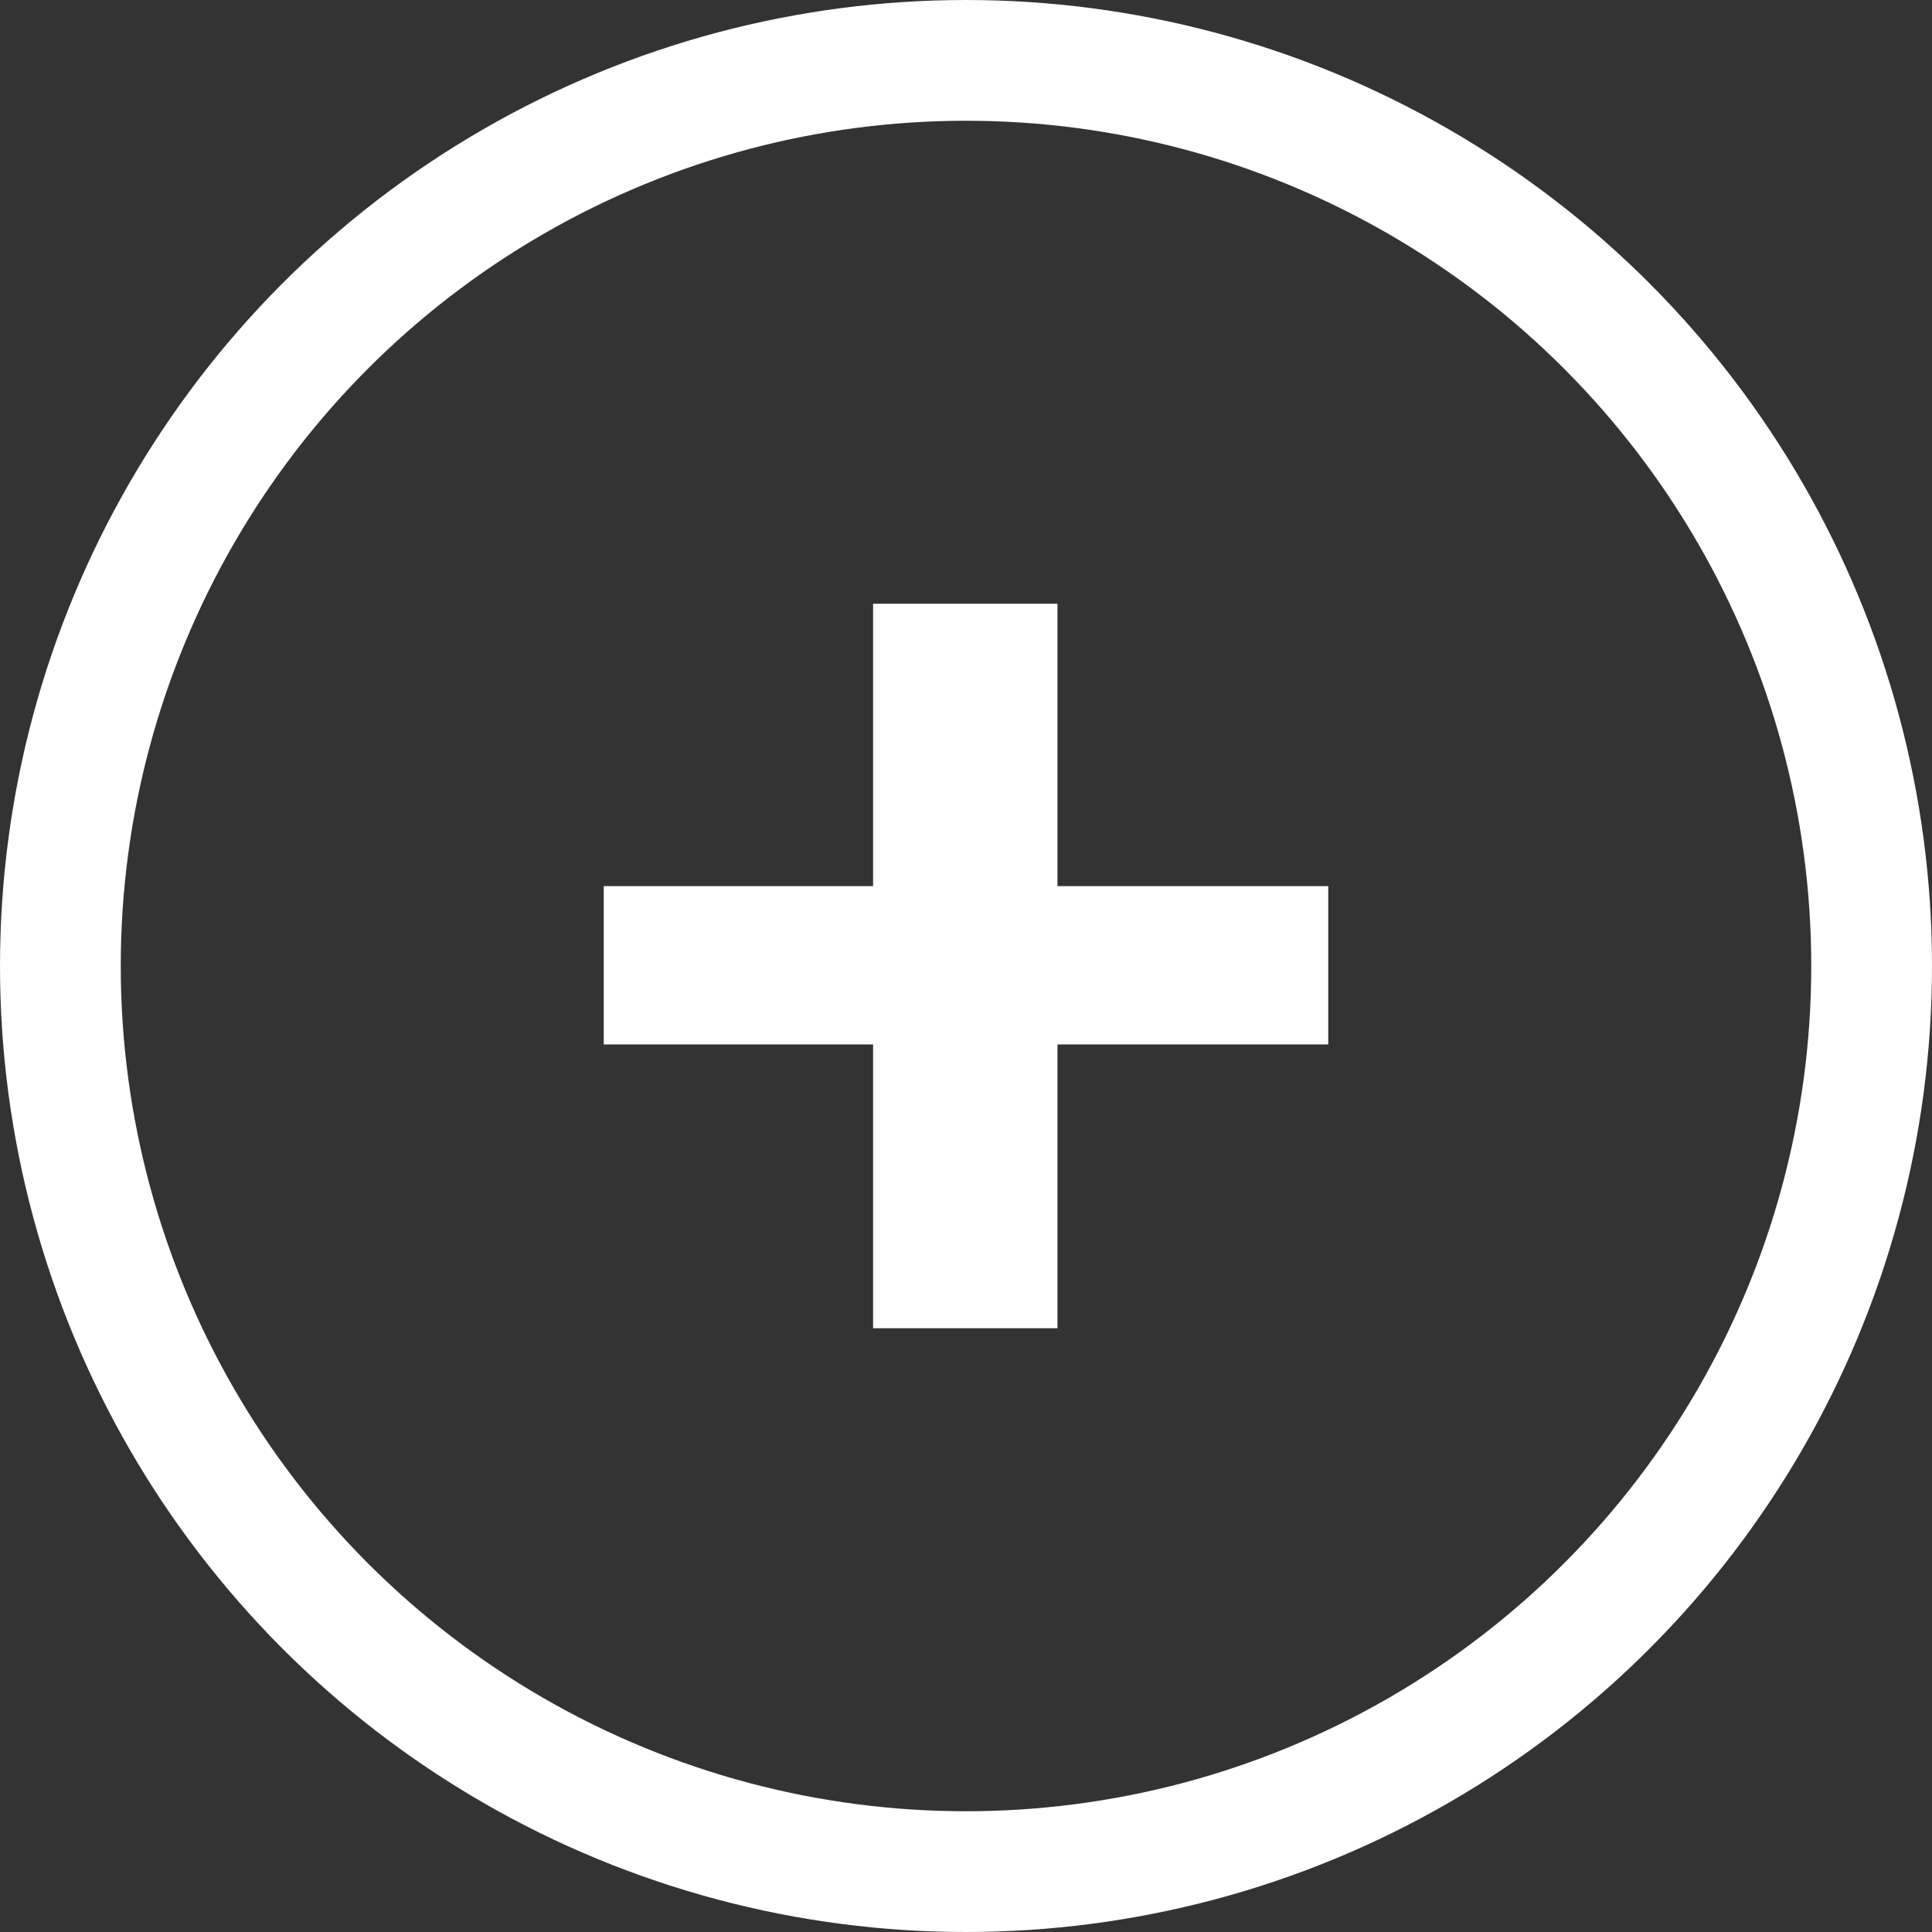
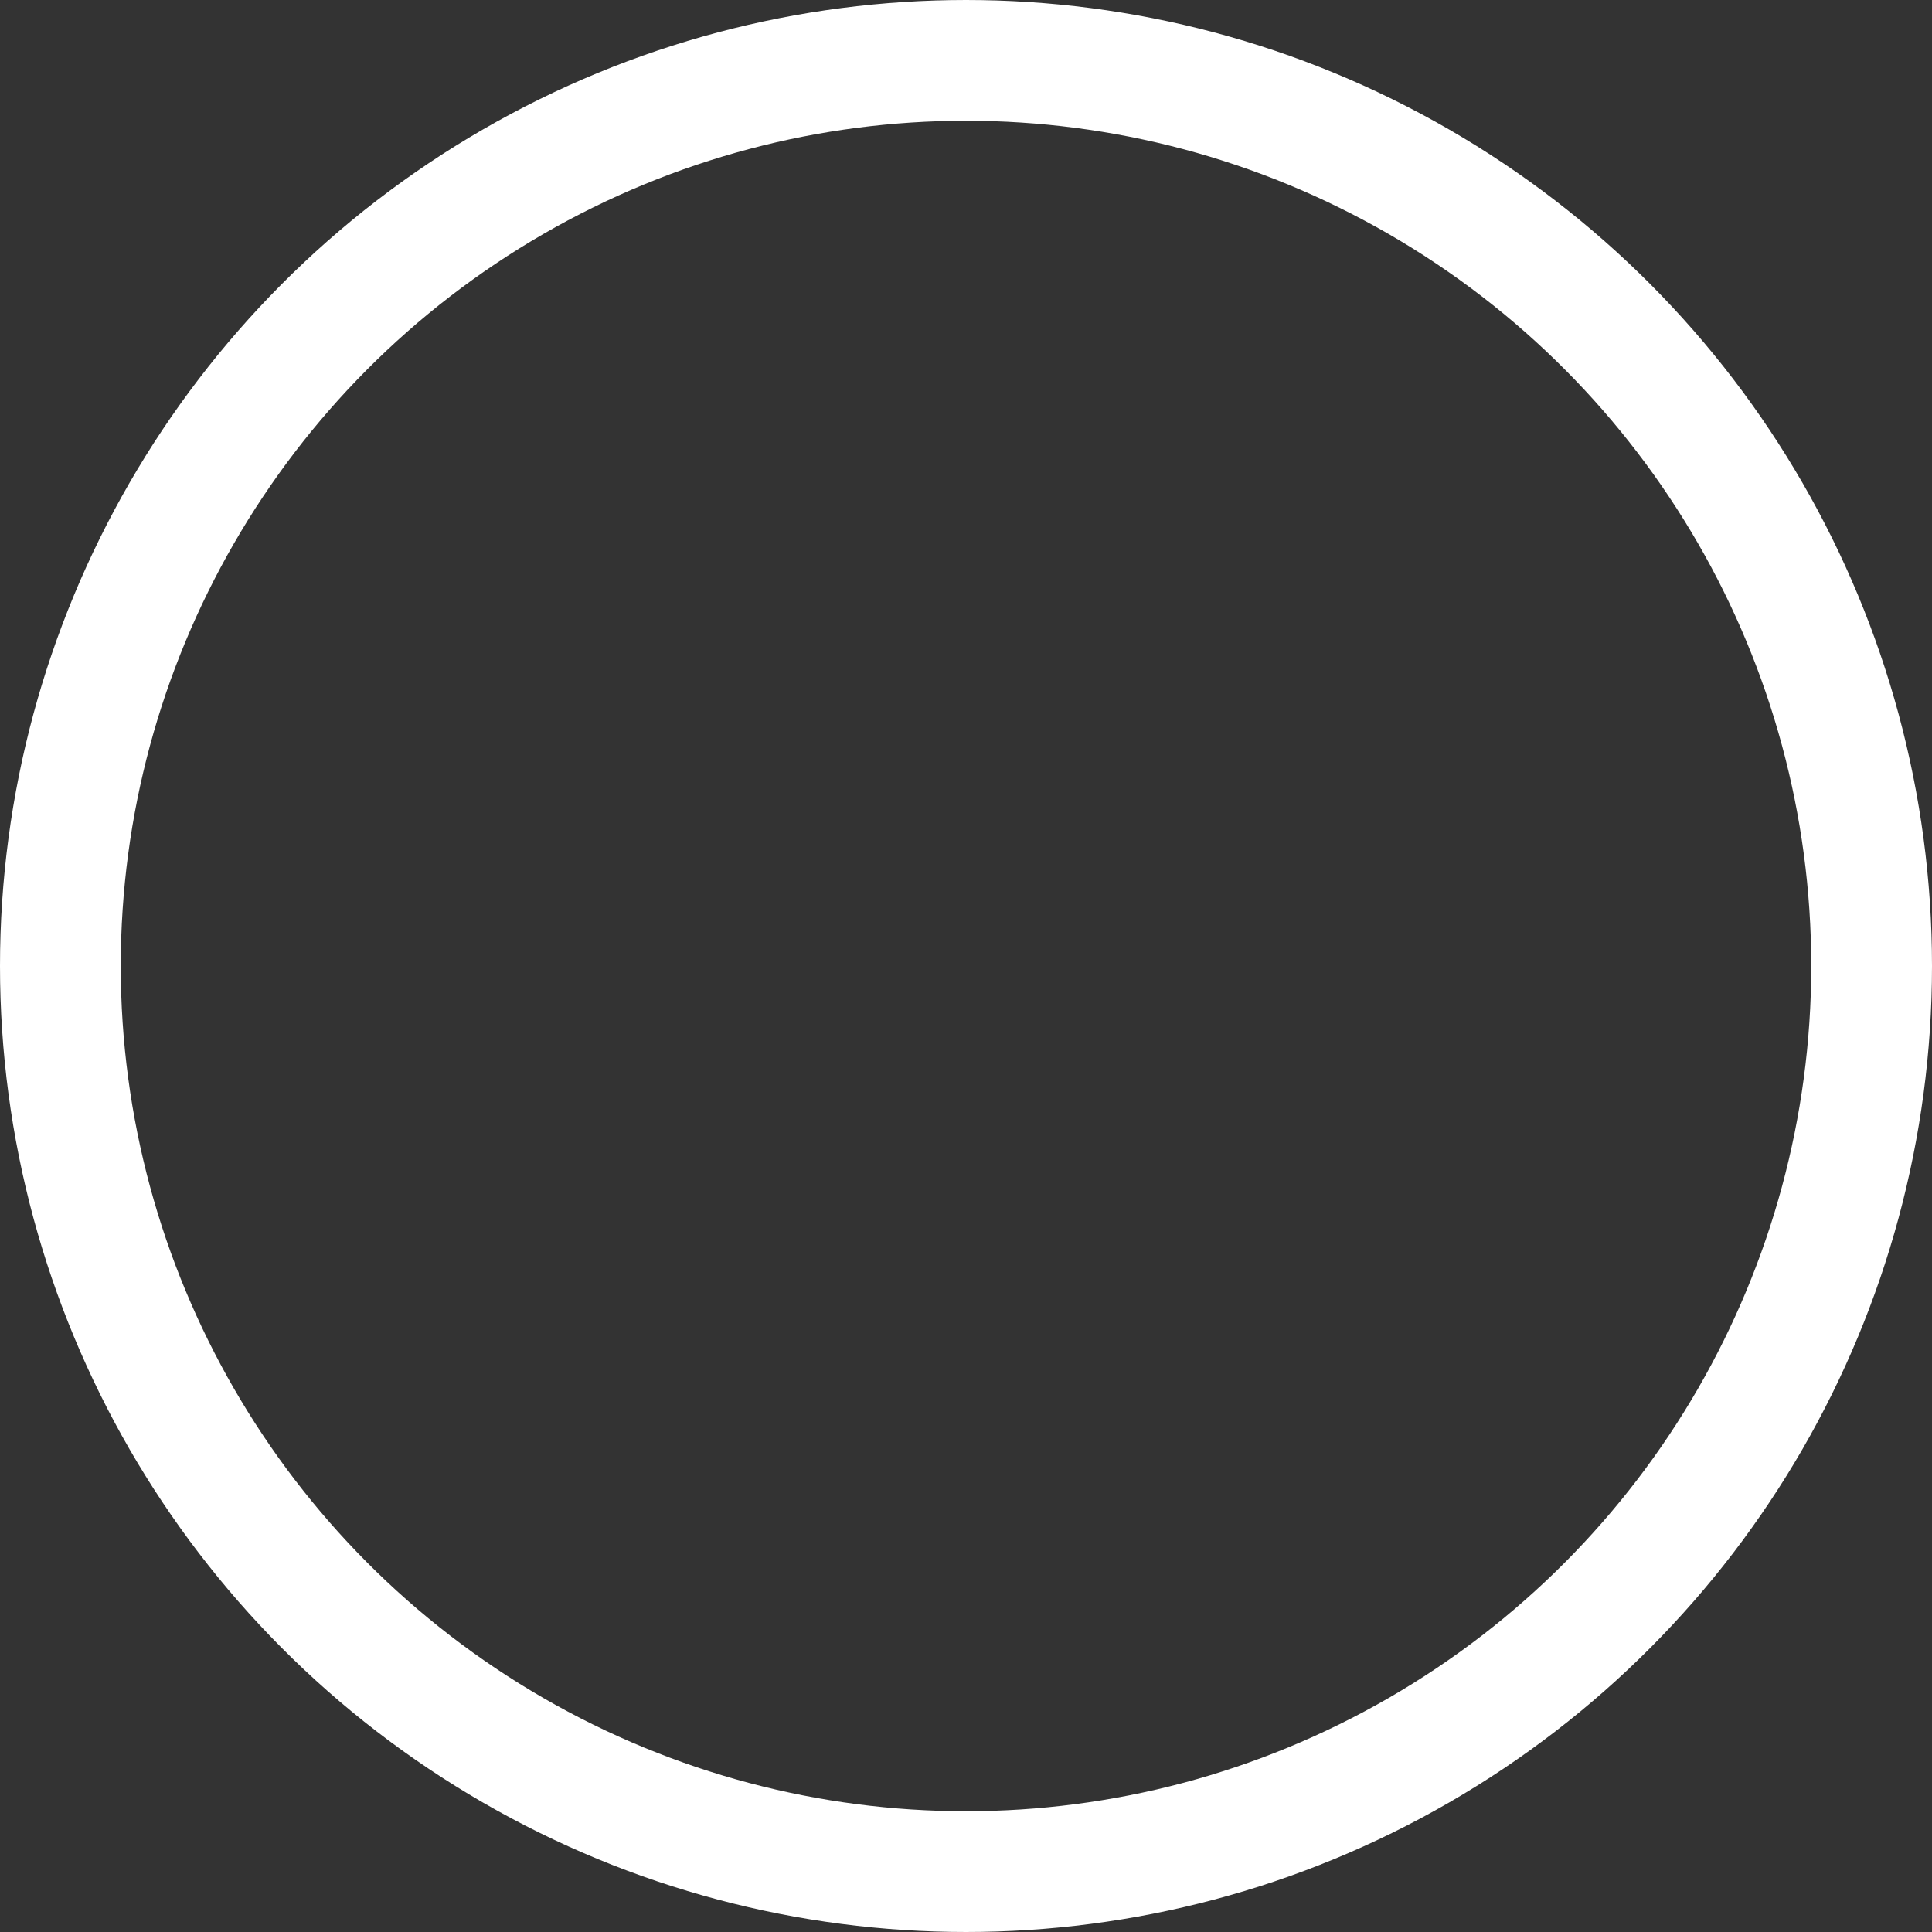
<svg xmlns="http://www.w3.org/2000/svg" width="32px" height="32px" viewBox="0 0 32 32" version="1.1">
  <rect x="0" y="0" width="32" height="32" fill="#333333" stroke="none" />
  <title>C7F77879-70F4-4939-8888-BABB535690B8</title>
  <desc>Created with sketchtool.</desc>
  <g id="IMPACT-STORIES" stroke="none" stroke-width="1" fill="none" fill-rule="evenodd">
    <g id="impact-stories-landing-1-1" transform="translate(-784, -5176)">
      <g id="Group-4" transform="translate(0, 3082)">
        <g id="Group-11" transform="translate(702, 2095)">
          <g id="Group-12">
            <g id="load-more" transform="translate(83, 0)">
-               <polygon id="+" fill="#FFFFFF" fill-rule="nonzero" points="21 16.299 16.515 16.299 16.515 21 13.461 21 13.461 16.299 9 16.299 9 13.677 13.461 13.677 13.461 9 16.515 9 16.515 13.677 21 13.677" />
              <circle id="Oval" stroke="#FFFFFF" stroke-width="2" cx="15" cy="15" r="15" />
            </g>
          </g>
        </g>
      </g>
    </g>
  </g>
</svg>